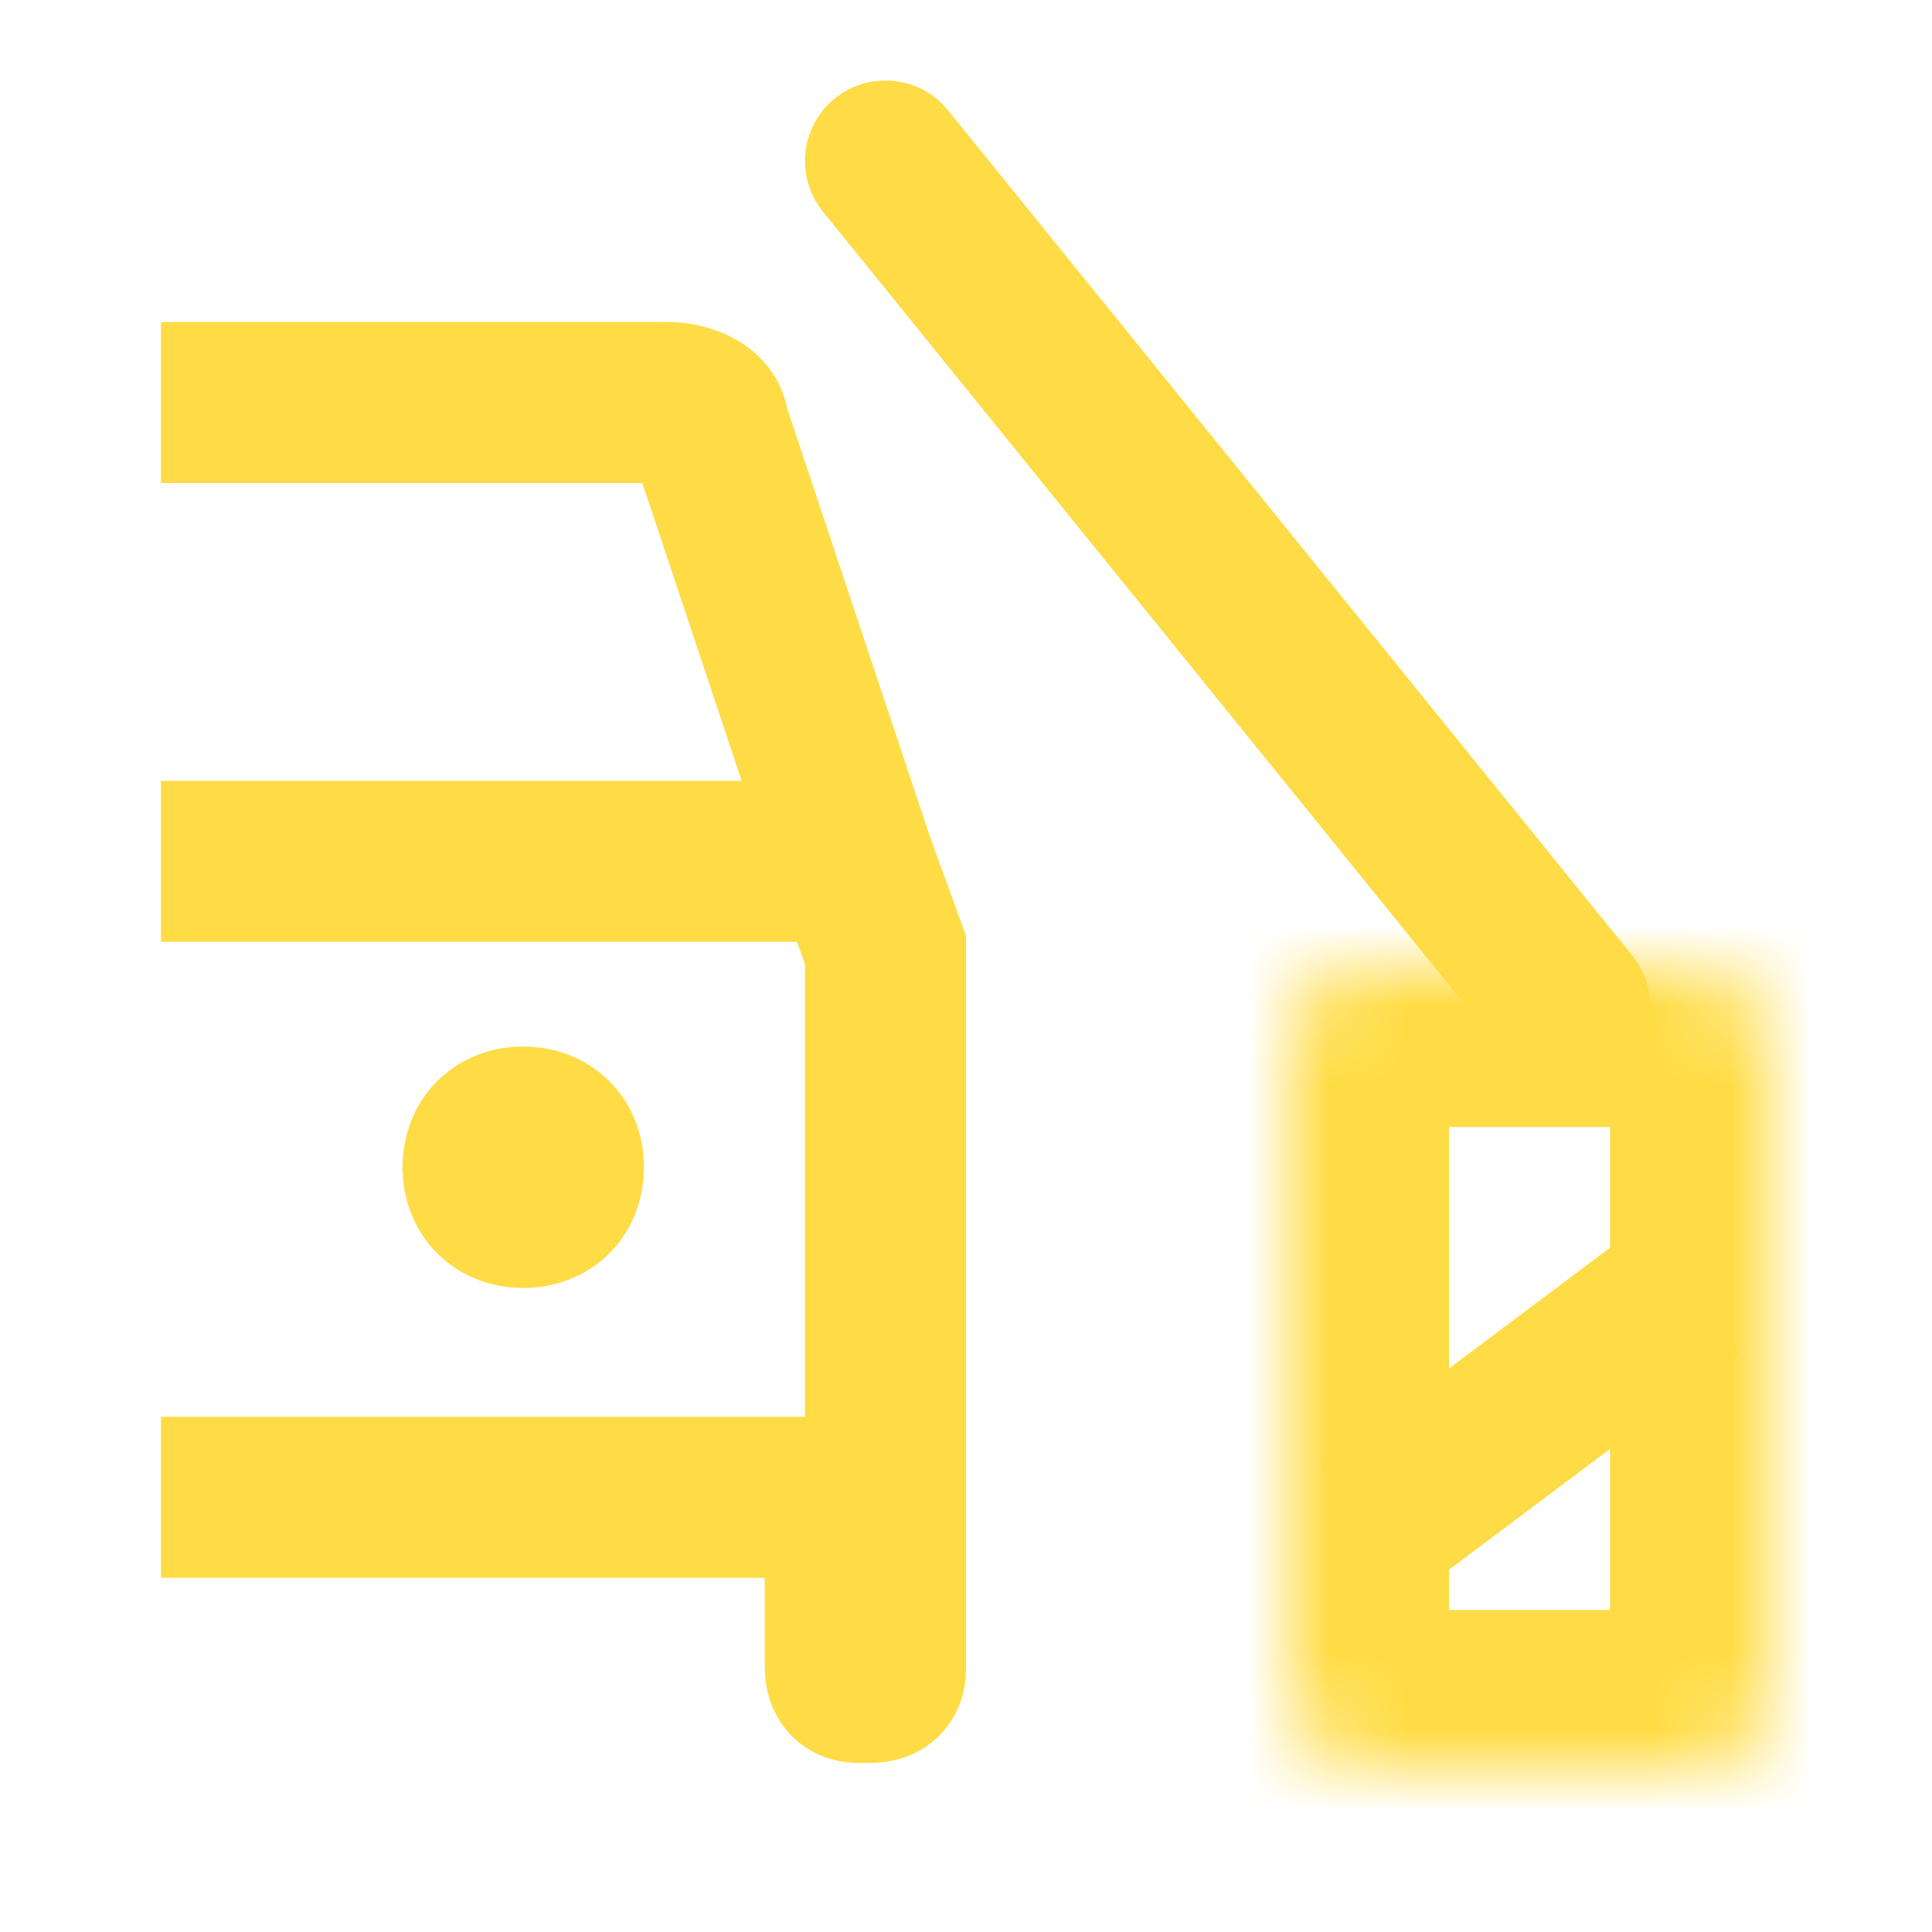
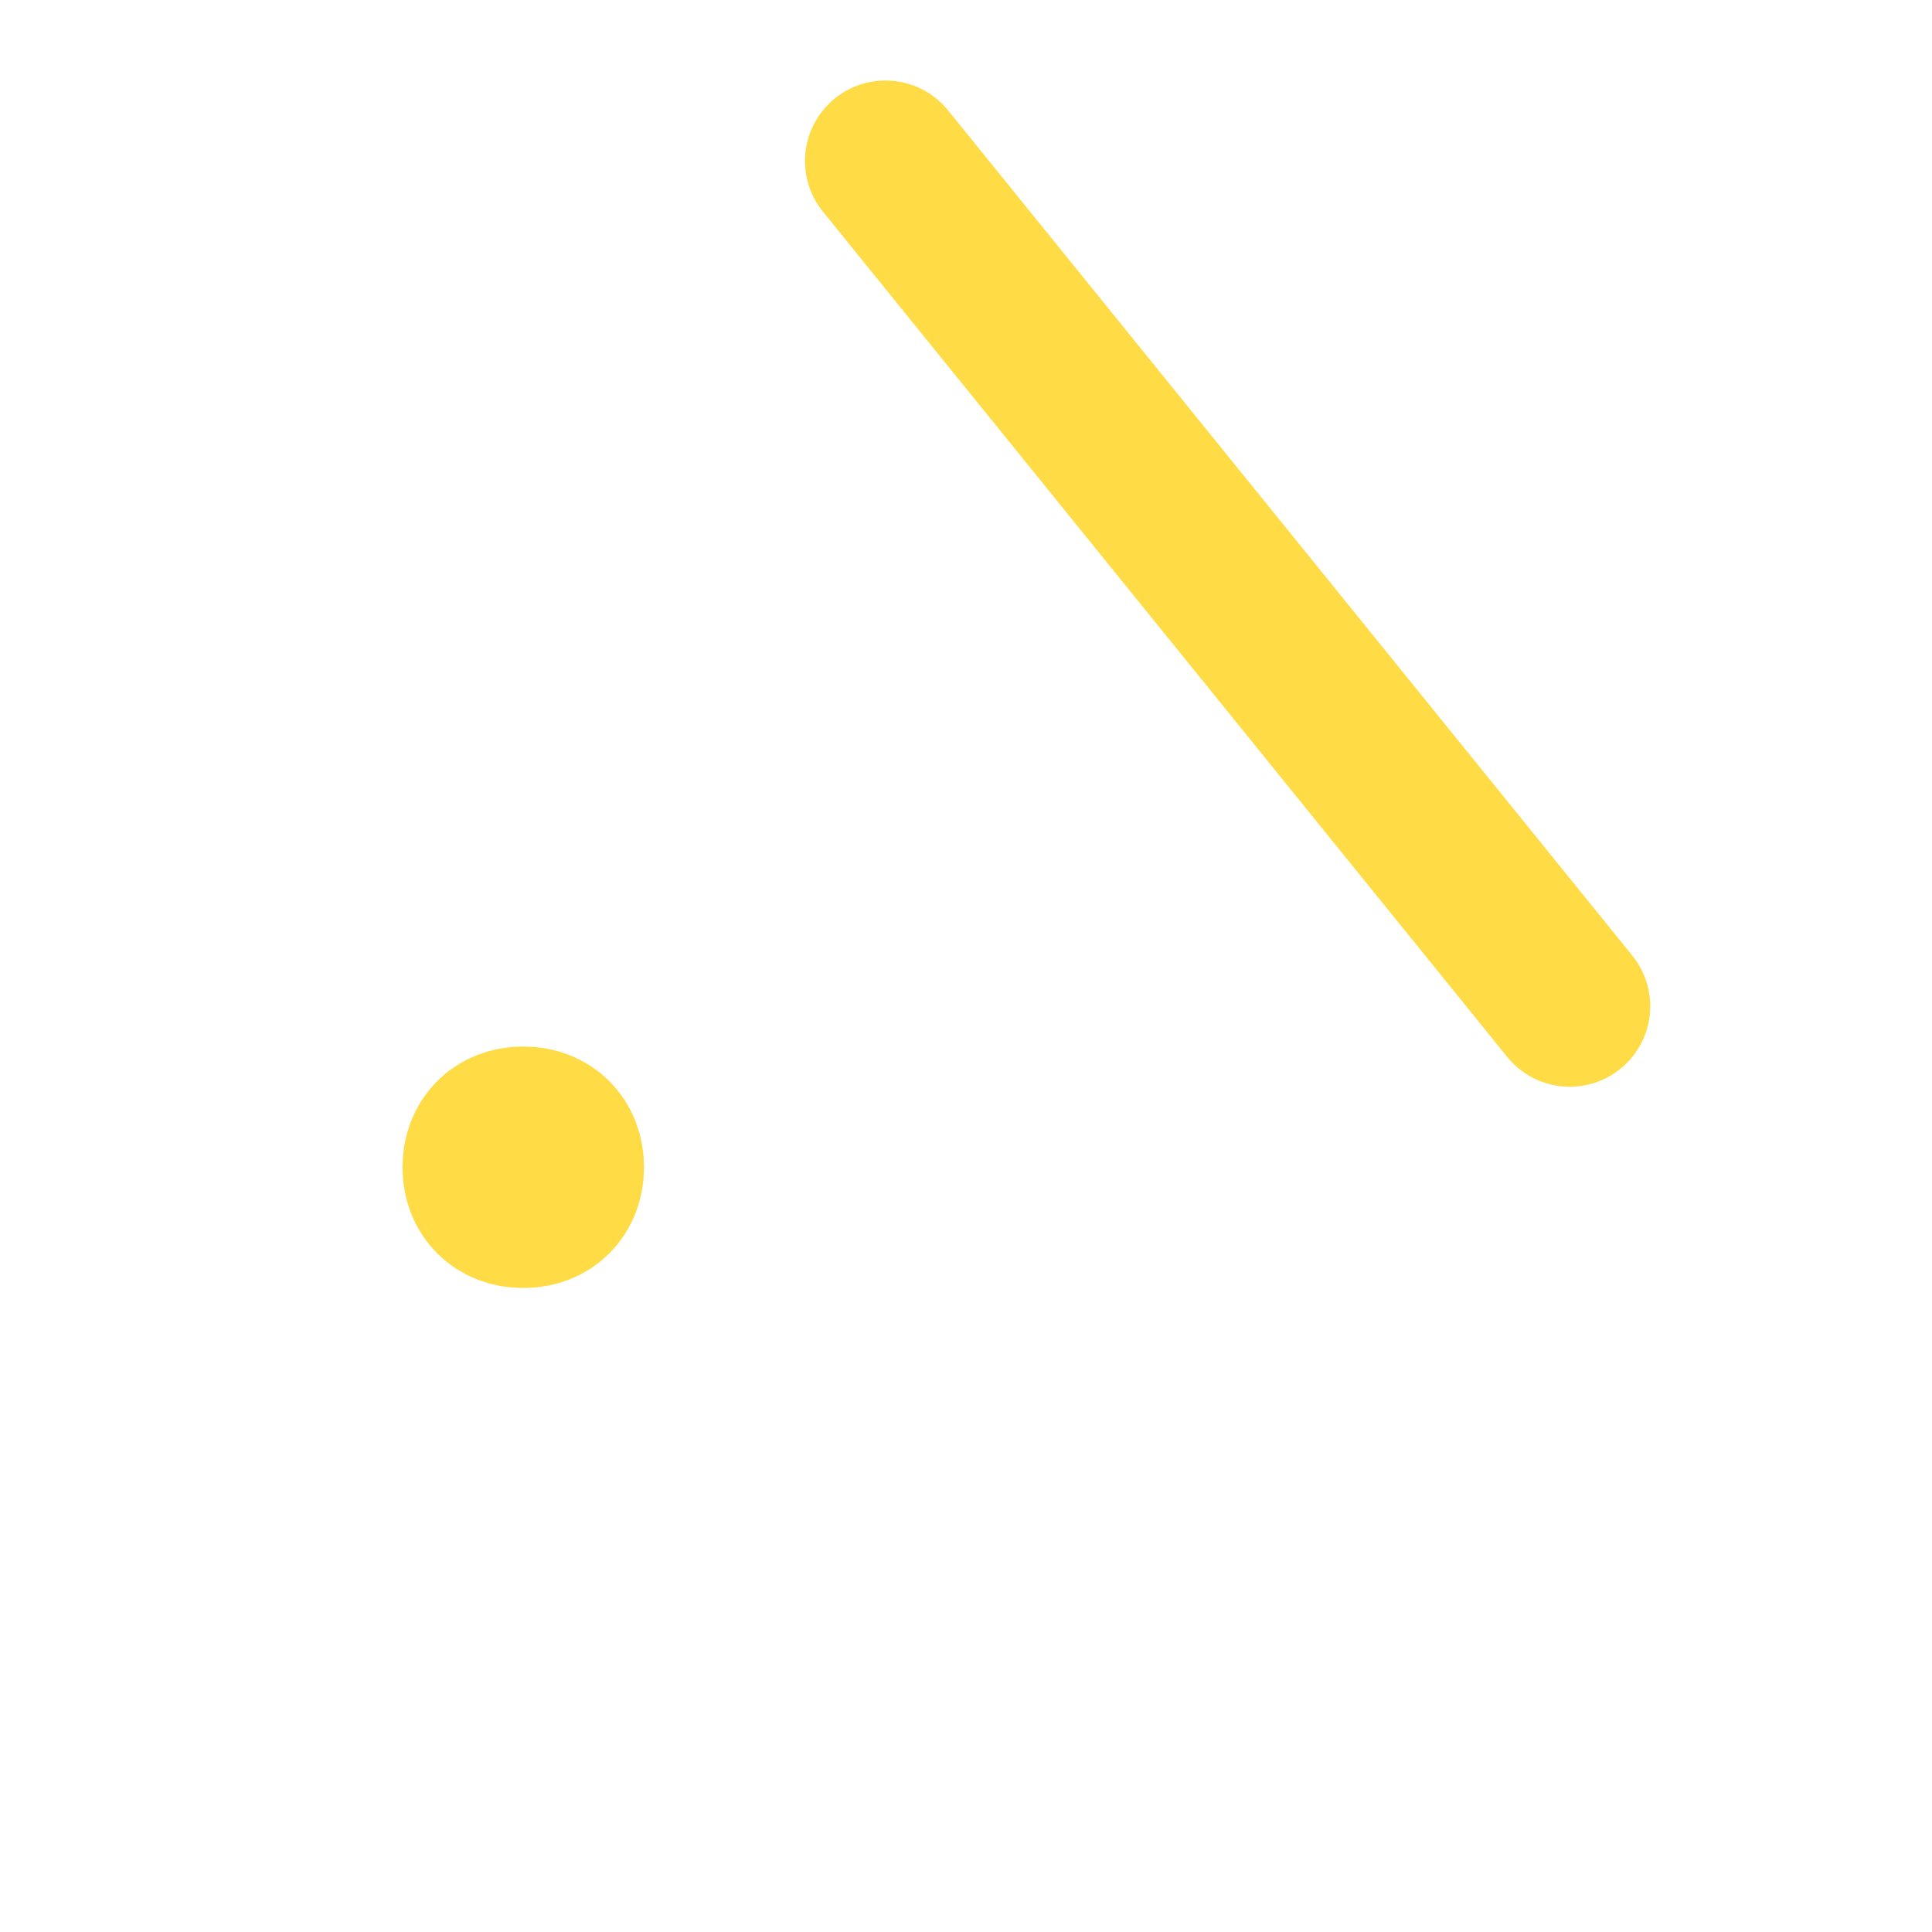
<svg xmlns="http://www.w3.org/2000/svg" id="Laag_1" version="1.1" viewBox="0 0 24 24">
  <defs>
    <style>
      .st0 {
        stroke-linecap: round;
      }

      .st0, .st1 {
        stroke-linejoin: round;
      }

      .st0, .st1, .st2, .st3 {
        fill: none;
        stroke: #ffdc45;
      }

      .st0, .st1, .st3 {
        stroke-width: 2px;
      }

      .st4 {
        fill: #fff;
      }

      .st5 {
        mask: url(#mask);
      }

      .st2 {
        stroke-width: 4px;
      }
    </style>
    <mask id="mask" x="14" y="10" width="10" height="14" maskUnits="userSpaceOnUse">
      <g id="path-4-inside-1_2180_34385">
-         <rect class="st4" x="16" y="12" width="6" height="10" rx="1" ry="1" />
-       </g>
+         </g>
    </mask>
  </defs>
-   <path class="st3" d="M10.6,10.7l-1.8-5.4c0-.2-.3-.3-.5-.3H2M10.6,10.7l.4,1.1v8.9c0,.1,0,.2-.2.2h-.1c-.1,0-.2,0-.2-.2v-2.1H2M10.6,10.7H2" />
  <path class="st0" d="M6.5,14.5h0M7,14.5c0,.3-.2.5-.5.5s-.5-.2-.5-.5.2-.5.5-.5.5.2.5.5Z" />
  <path class="st0" d="M11,2l8.5,10.5" />
  <g class="st5">
    <rect class="st2" x="16" y="12" width="6" height="10" rx="1" ry="1" />
  </g>
-   <path class="st1" d="M17,19l4-3" />
</svg>